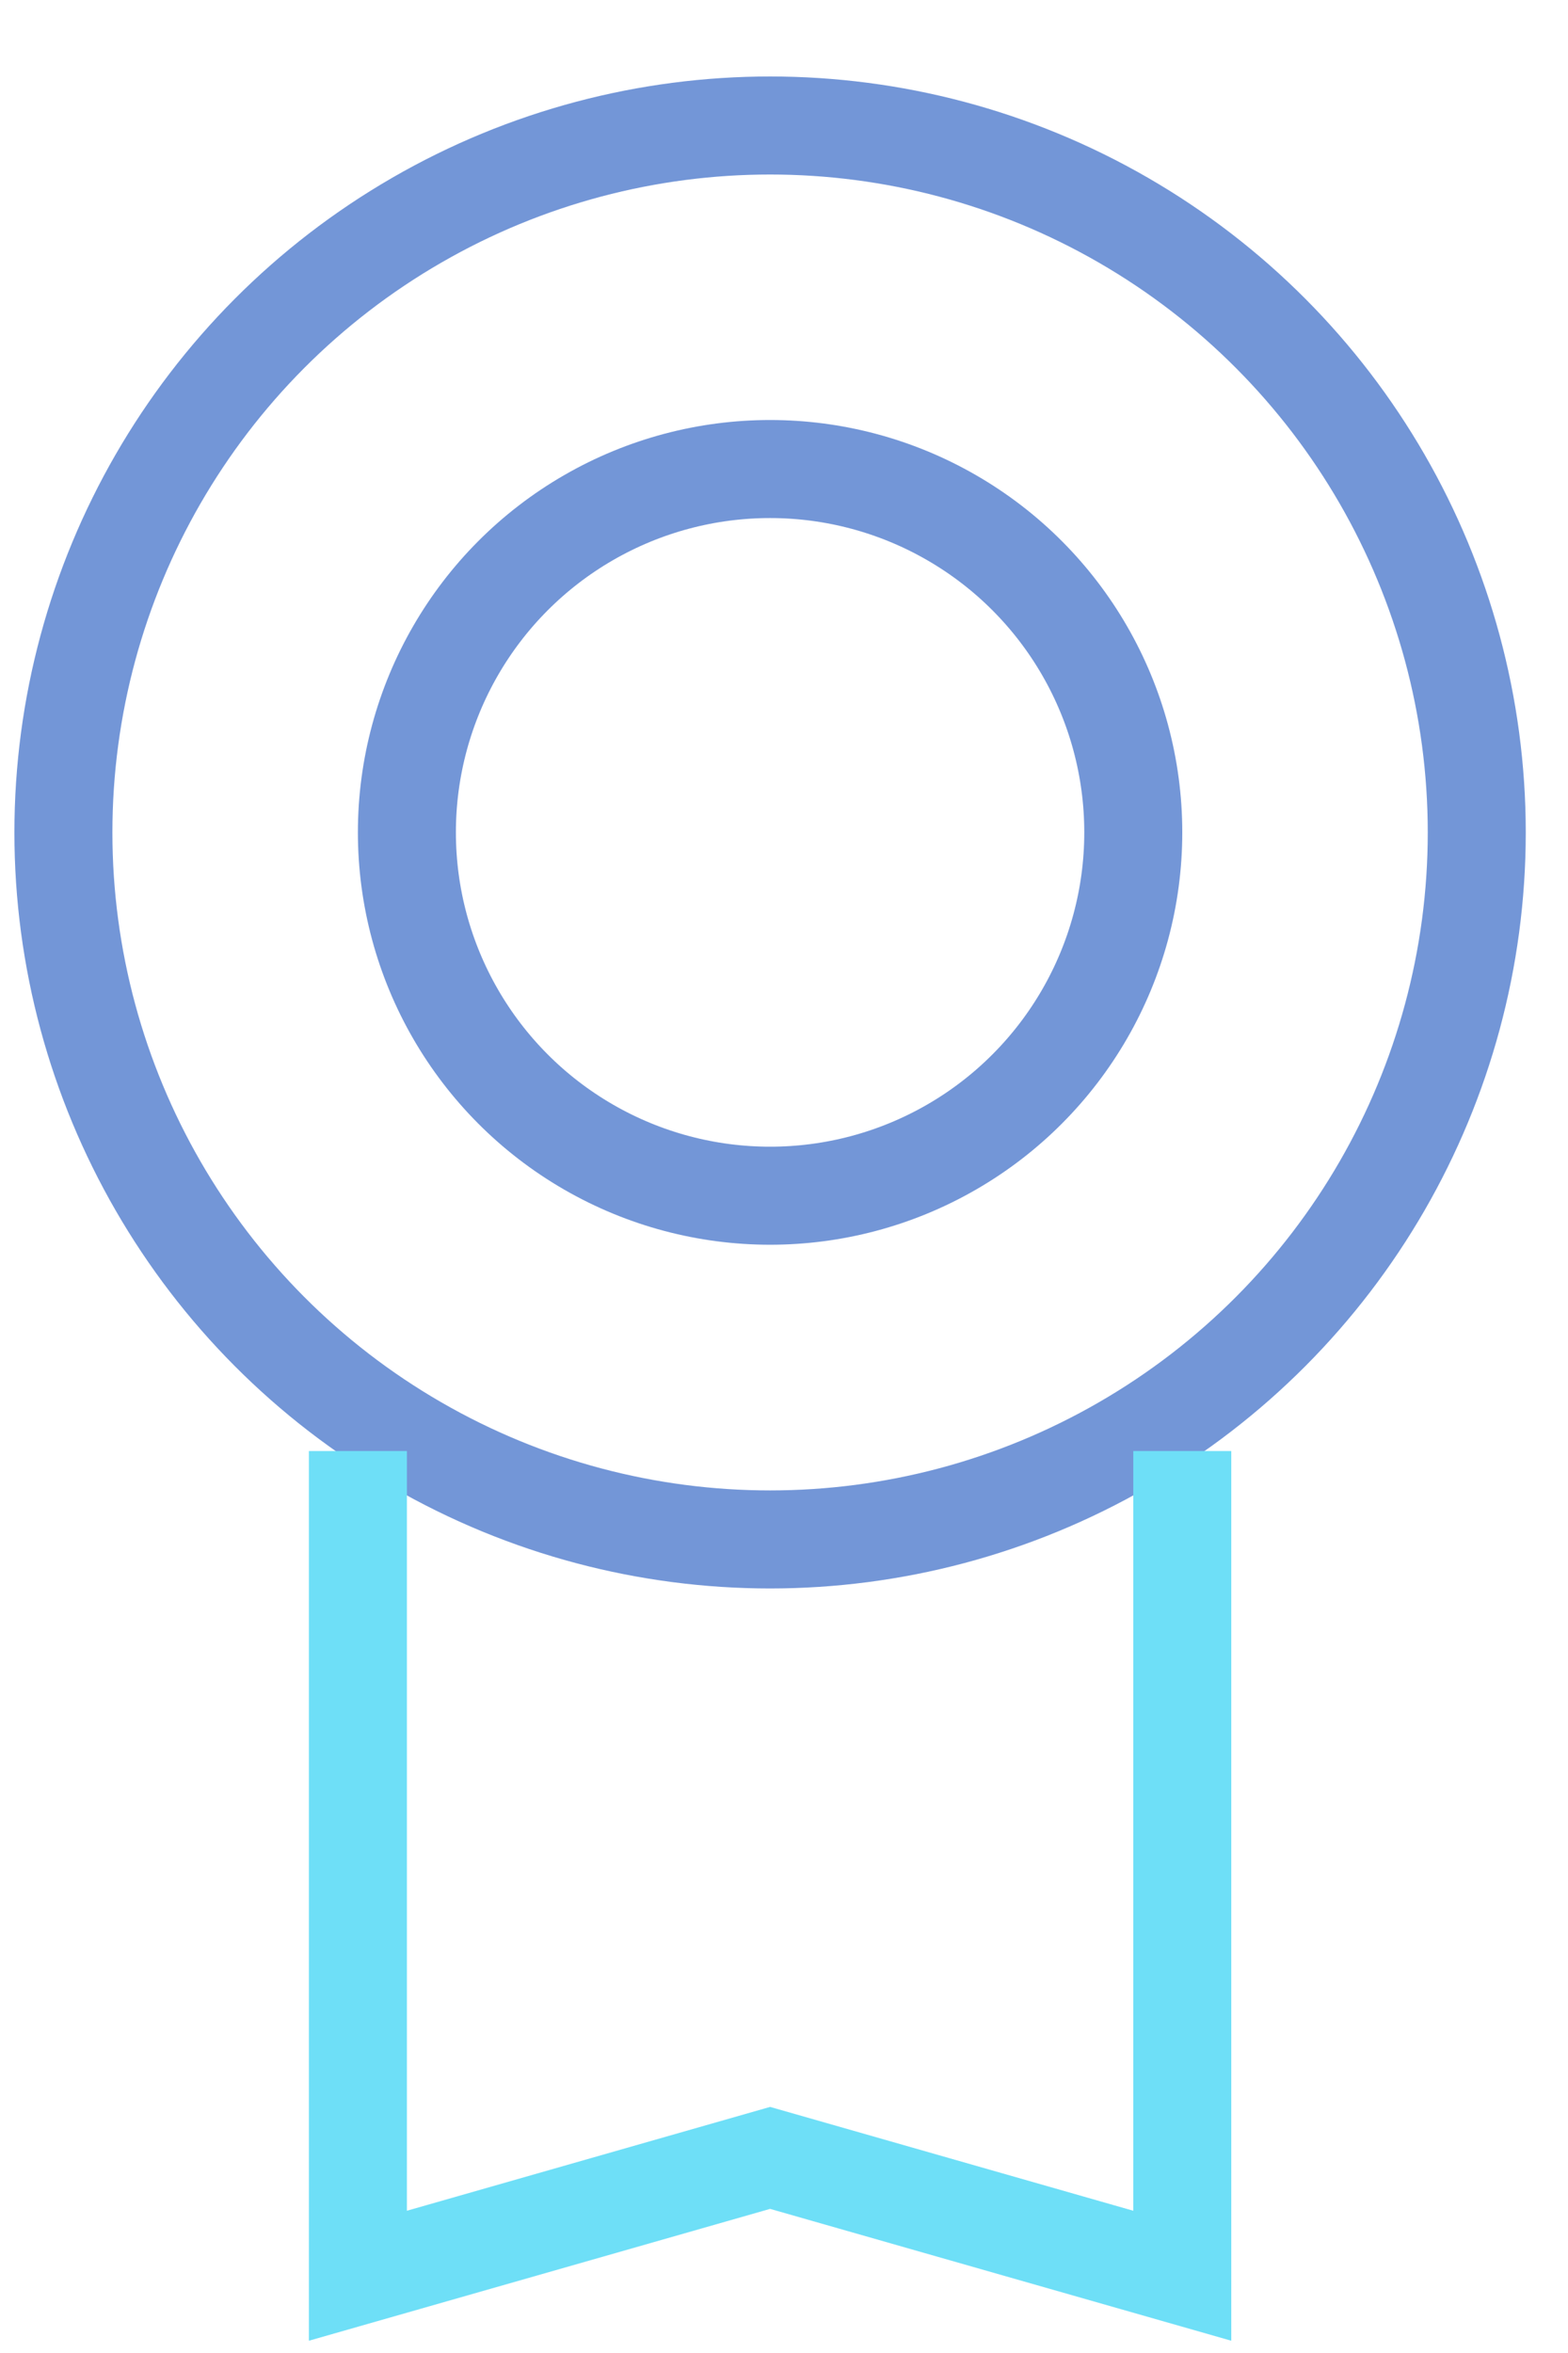
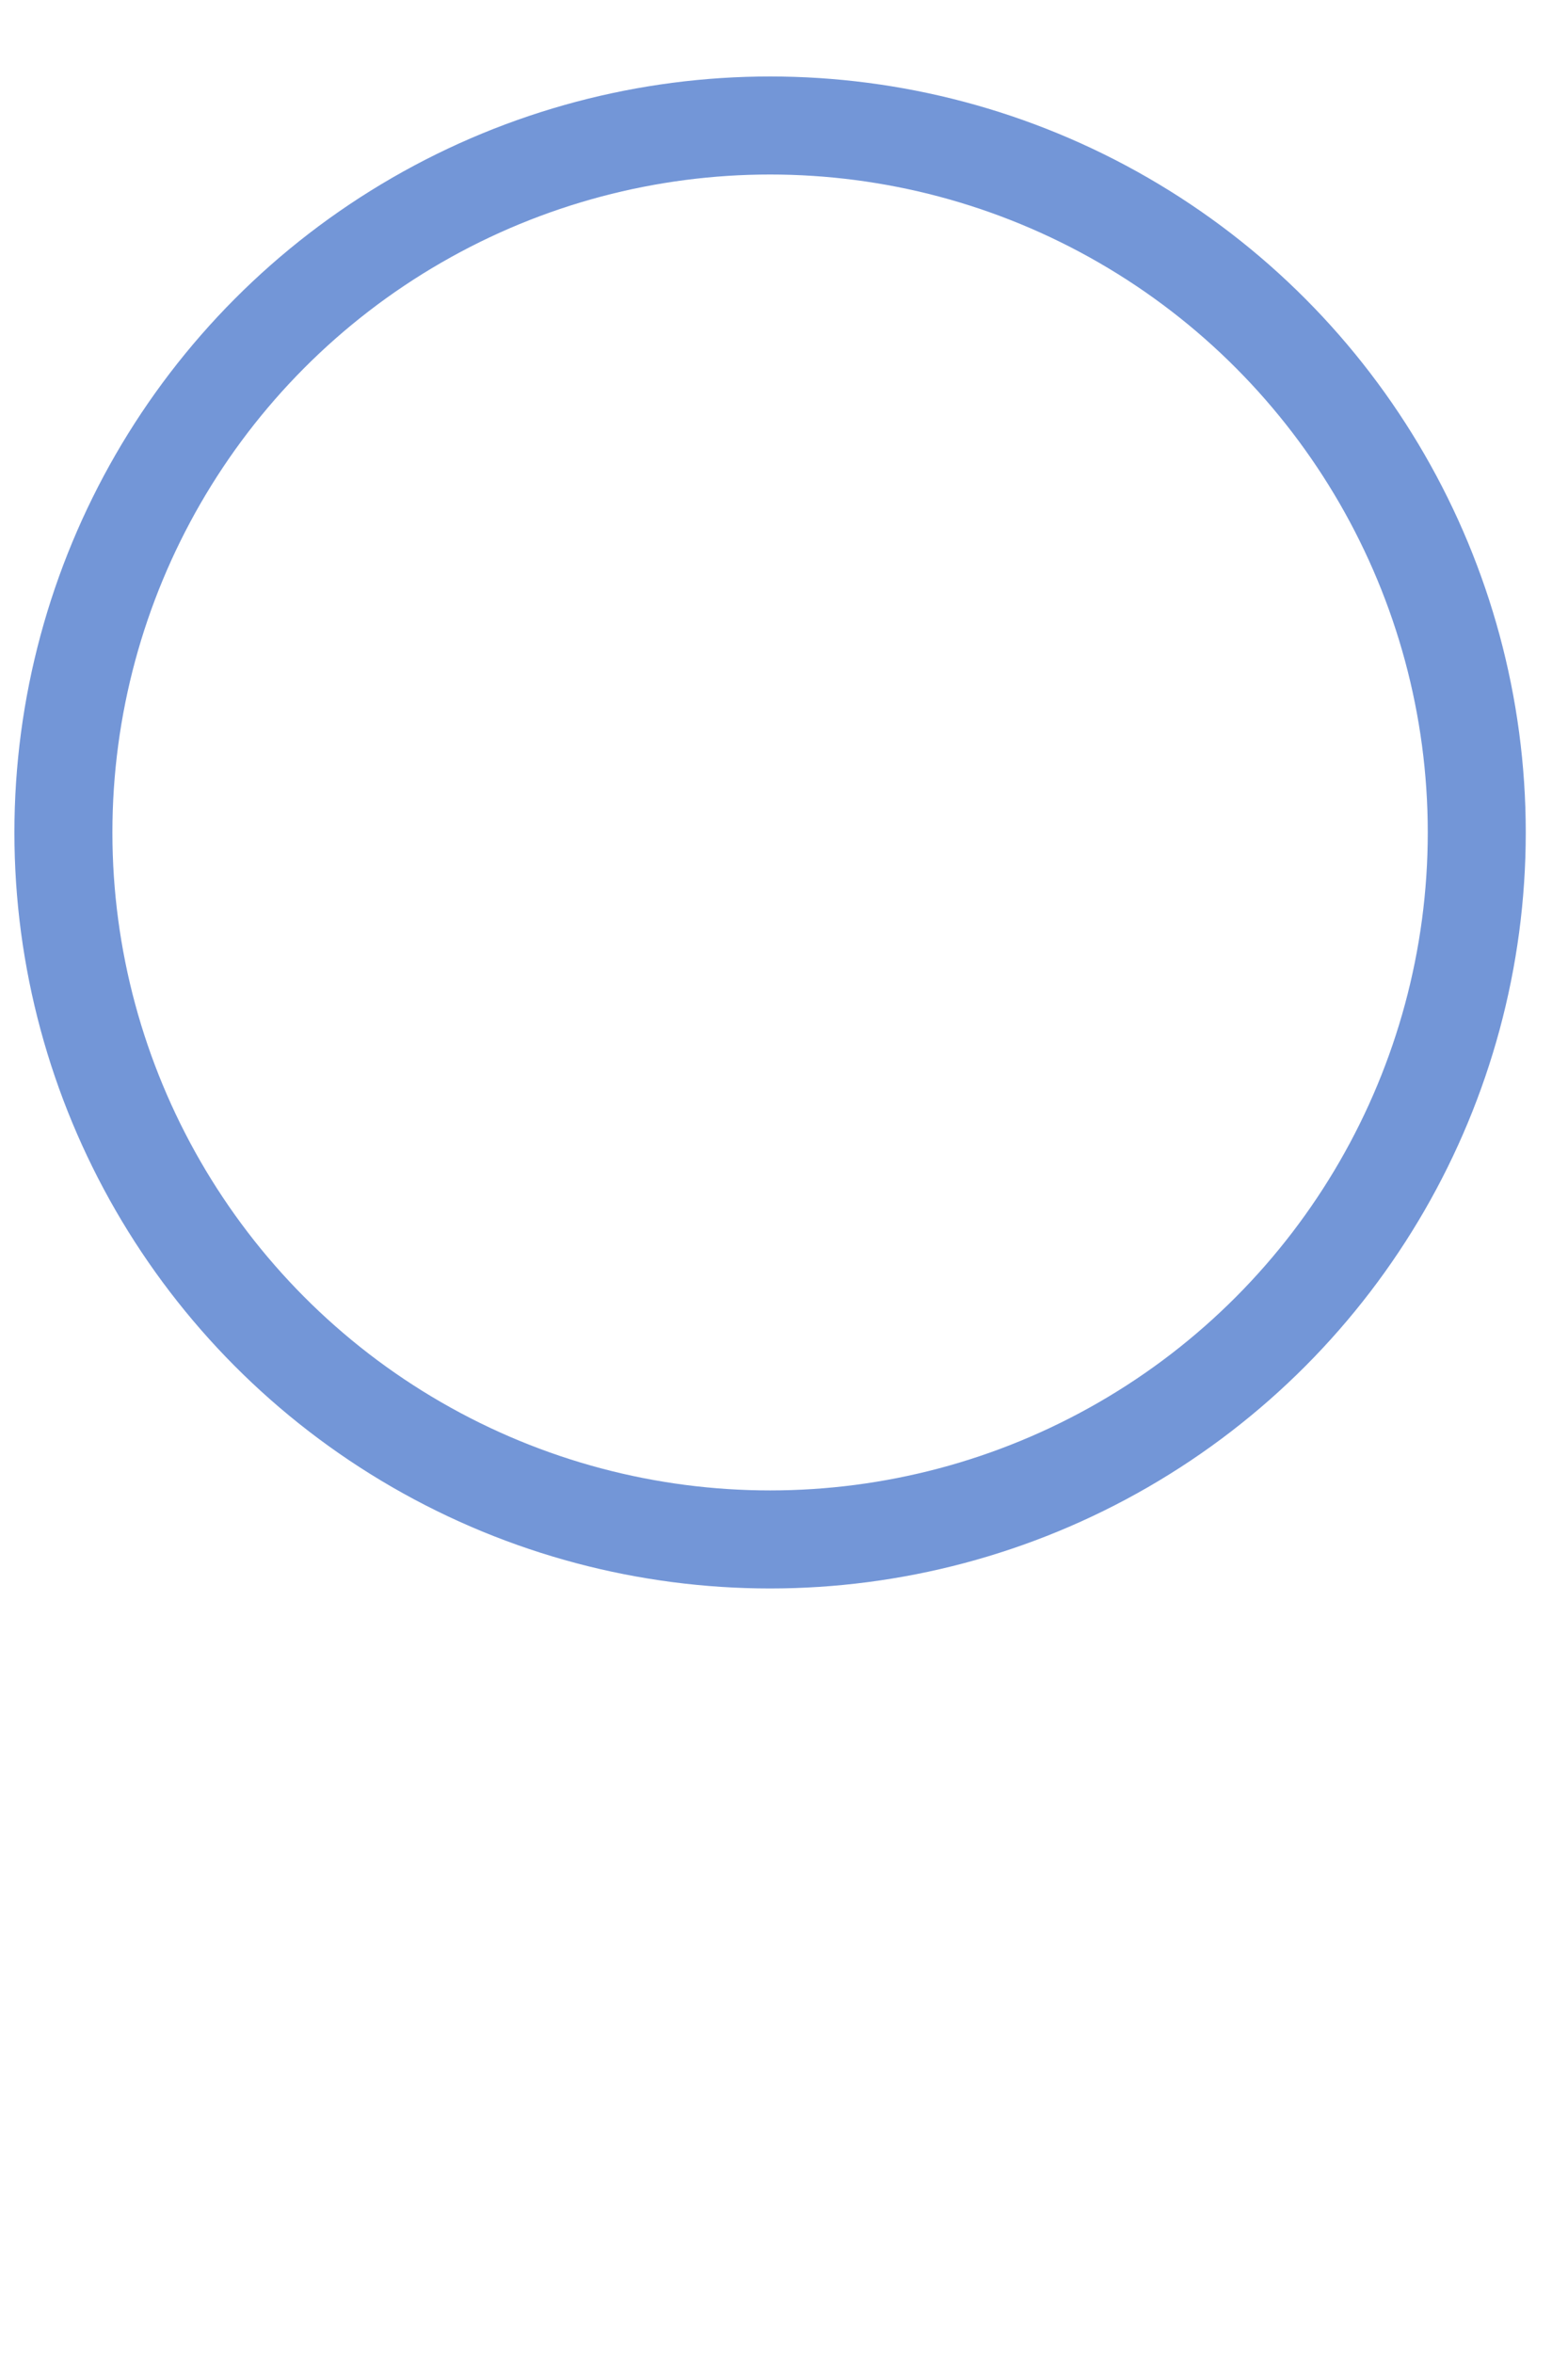
<svg xmlns="http://www.w3.org/2000/svg" width="16" height="24" viewBox="0 0 16 24" fill="none">
  <g opacity="0.6">
    <circle cx="7.858" cy="8.491" r="7.211" stroke="#1650BD" />
-     <circle cx="7.858" cy="8.49" r="3.706" stroke="#1650BD" />
-     <path d="M3.652 14.8V23.212L7.858 22.01L12.064 23.212V14.8" stroke="#0EC9F2" />
  </g>
</svg>